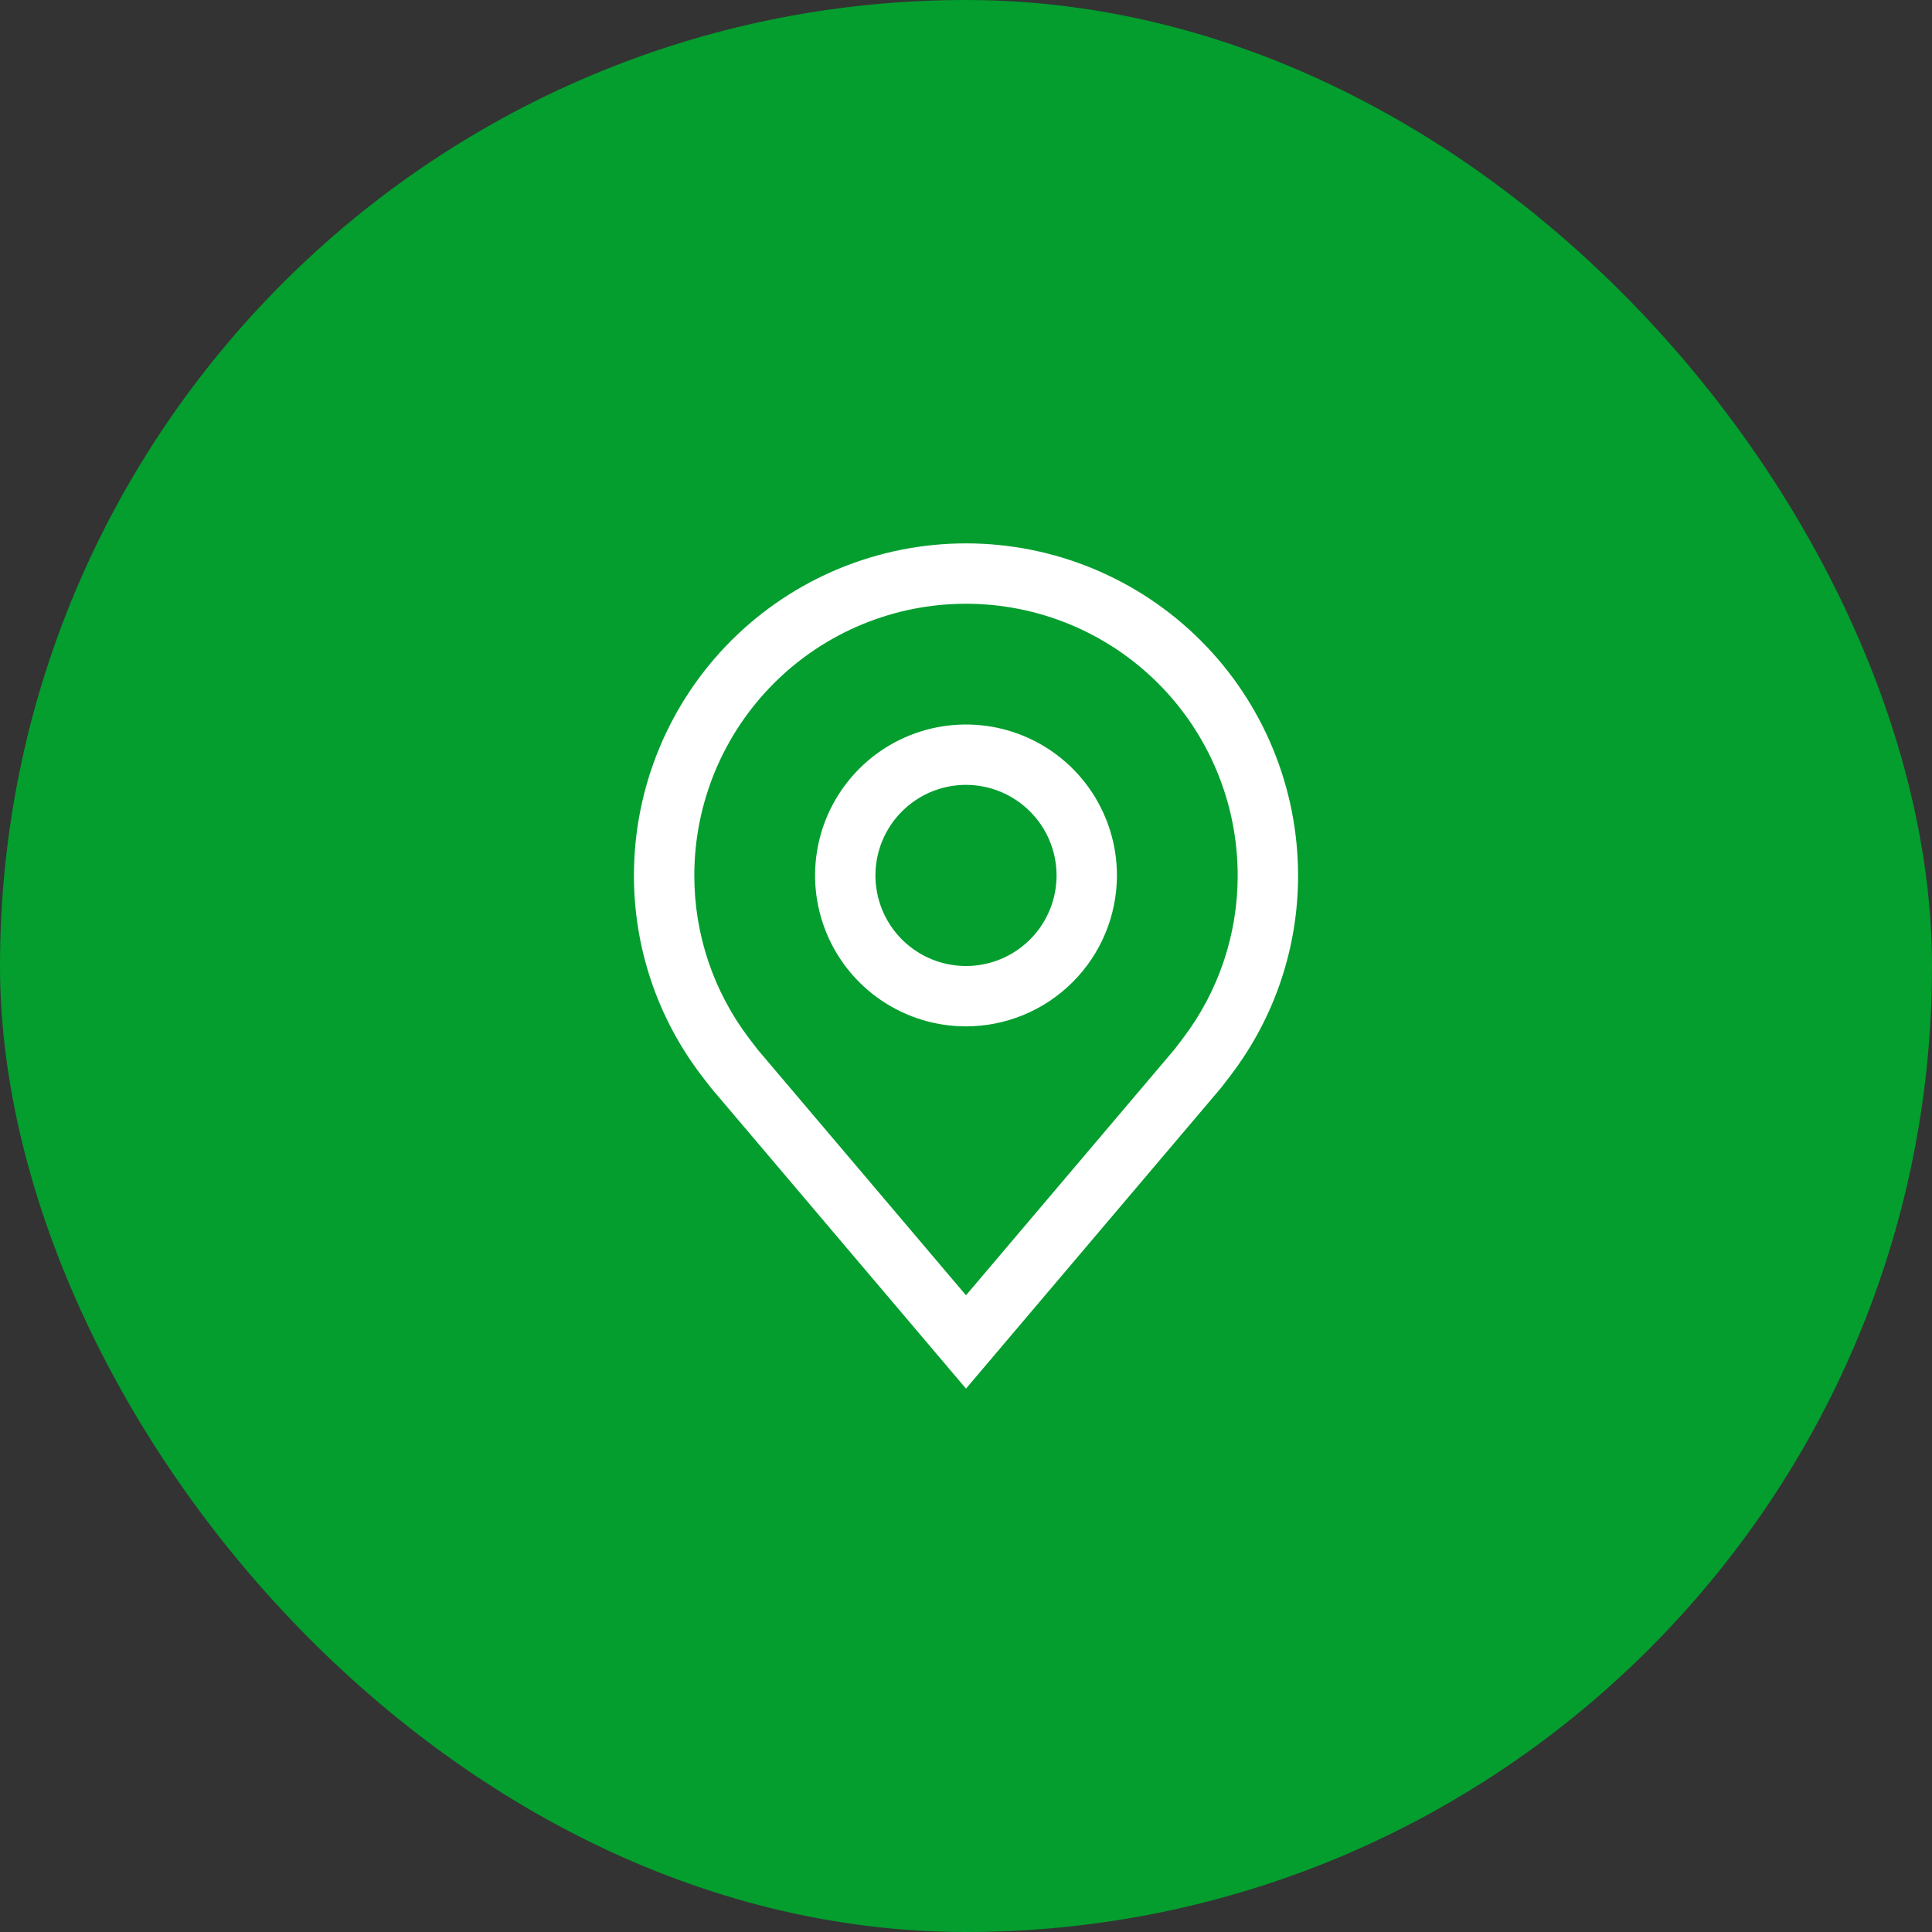
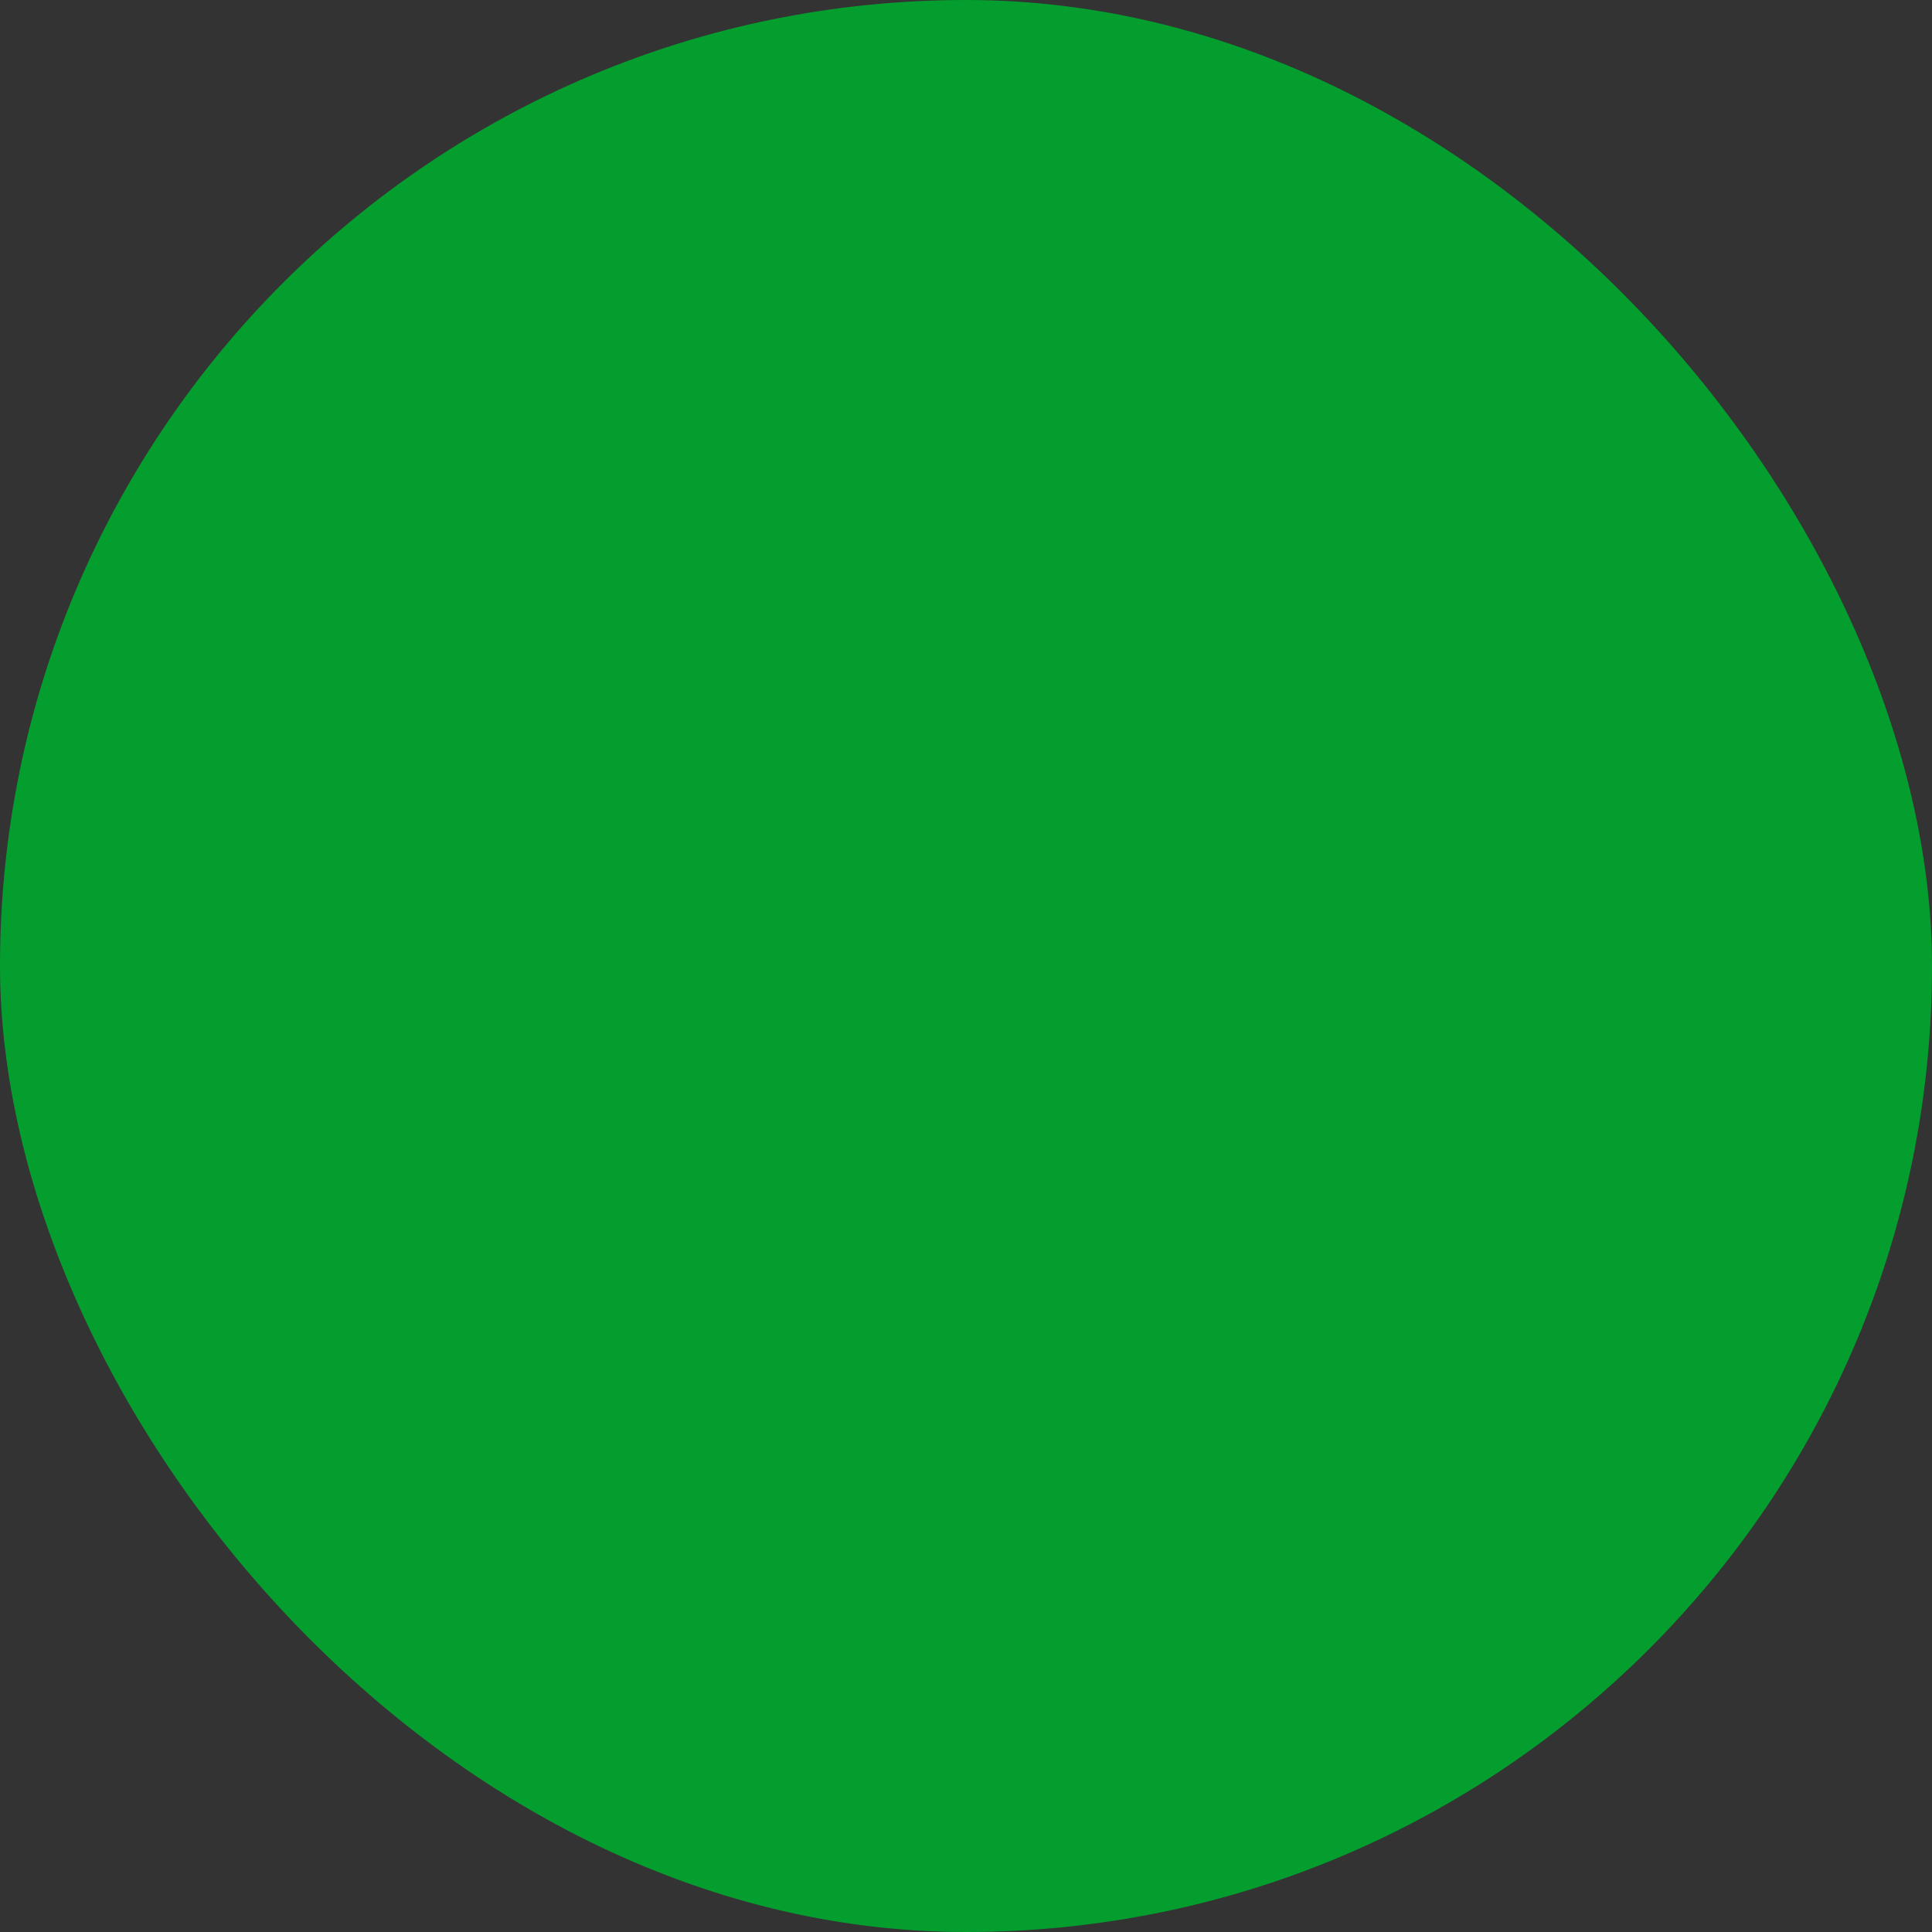
<svg xmlns="http://www.w3.org/2000/svg" width="80" height="80" viewBox="0 0 80 80" fill="none">
  <rect x="0" y="0" width="80" height="80" fill="#333333" stroke="none" />
  <rect width="80" height="80" rx="40" fill="#039E2E" />
-   <path fill-rule="evenodd" clip-rule="evenodd" d="M29.456 45.064L40 57.5L50.549 45.059C50.605 44.993 50.98 44.5 50.98 44.5L50.981 44.497C52.782 42.125 53.755 39.228 53.75 36.25C53.75 32.603 52.301 29.106 49.723 26.527C47.144 23.949 43.647 22.5 40 22.5C36.353 22.5 32.856 23.949 30.277 26.527C27.699 29.106 26.25 32.603 26.25 36.25C26.246 39.229 27.219 42.127 29.02 44.5C29.02 44.5 29.396 44.993 29.456 45.064ZM31.076 43.073C31.04 43.026 31.016 42.994 31.016 42.994C29.543 41.054 28.747 38.685 28.75 36.25C28.75 33.266 29.935 30.405 32.045 28.295C34.155 26.185 37.016 25 40 25C42.984 25 45.845 26.185 47.955 28.295C50.065 30.405 51.25 33.266 51.25 36.25C51.253 38.684 50.458 41.052 48.986 42.99C48.985 42.991 48.692 43.378 48.638 43.447L40 53.635L31.374 43.462C31.326 43.403 31.165 43.19 31.076 43.073ZM36.528 41.447C37.556 42.133 38.764 42.5 40 42.5C41.657 42.498 43.246 41.839 44.417 40.667C45.589 39.496 46.248 37.907 46.25 36.25C46.25 35.014 45.883 33.806 45.197 32.778C44.51 31.75 43.534 30.949 42.392 30.476C41.25 30.003 39.993 29.879 38.781 30.12C37.568 30.361 36.455 30.956 35.581 31.831C34.706 32.705 34.111 33.818 33.87 35.031C33.629 36.243 33.753 37.5 34.226 38.642C34.699 39.784 35.5 40.76 36.528 41.447ZM37.917 33.132C38.533 32.72 39.258 32.5 40 32.5C40.994 32.501 41.947 32.897 42.65 33.6C43.353 34.303 43.749 35.256 43.75 36.25C43.75 36.992 43.53 37.717 43.118 38.333C42.706 38.95 42.12 39.431 41.435 39.715C40.75 39.998 39.996 40.073 39.268 39.928C38.541 39.783 37.873 39.426 37.348 38.902C36.824 38.377 36.467 37.709 36.322 36.982C36.177 36.254 36.252 35.5 36.535 34.815C36.819 34.13 37.3 33.544 37.917 33.132Z" fill="white" />
</svg>